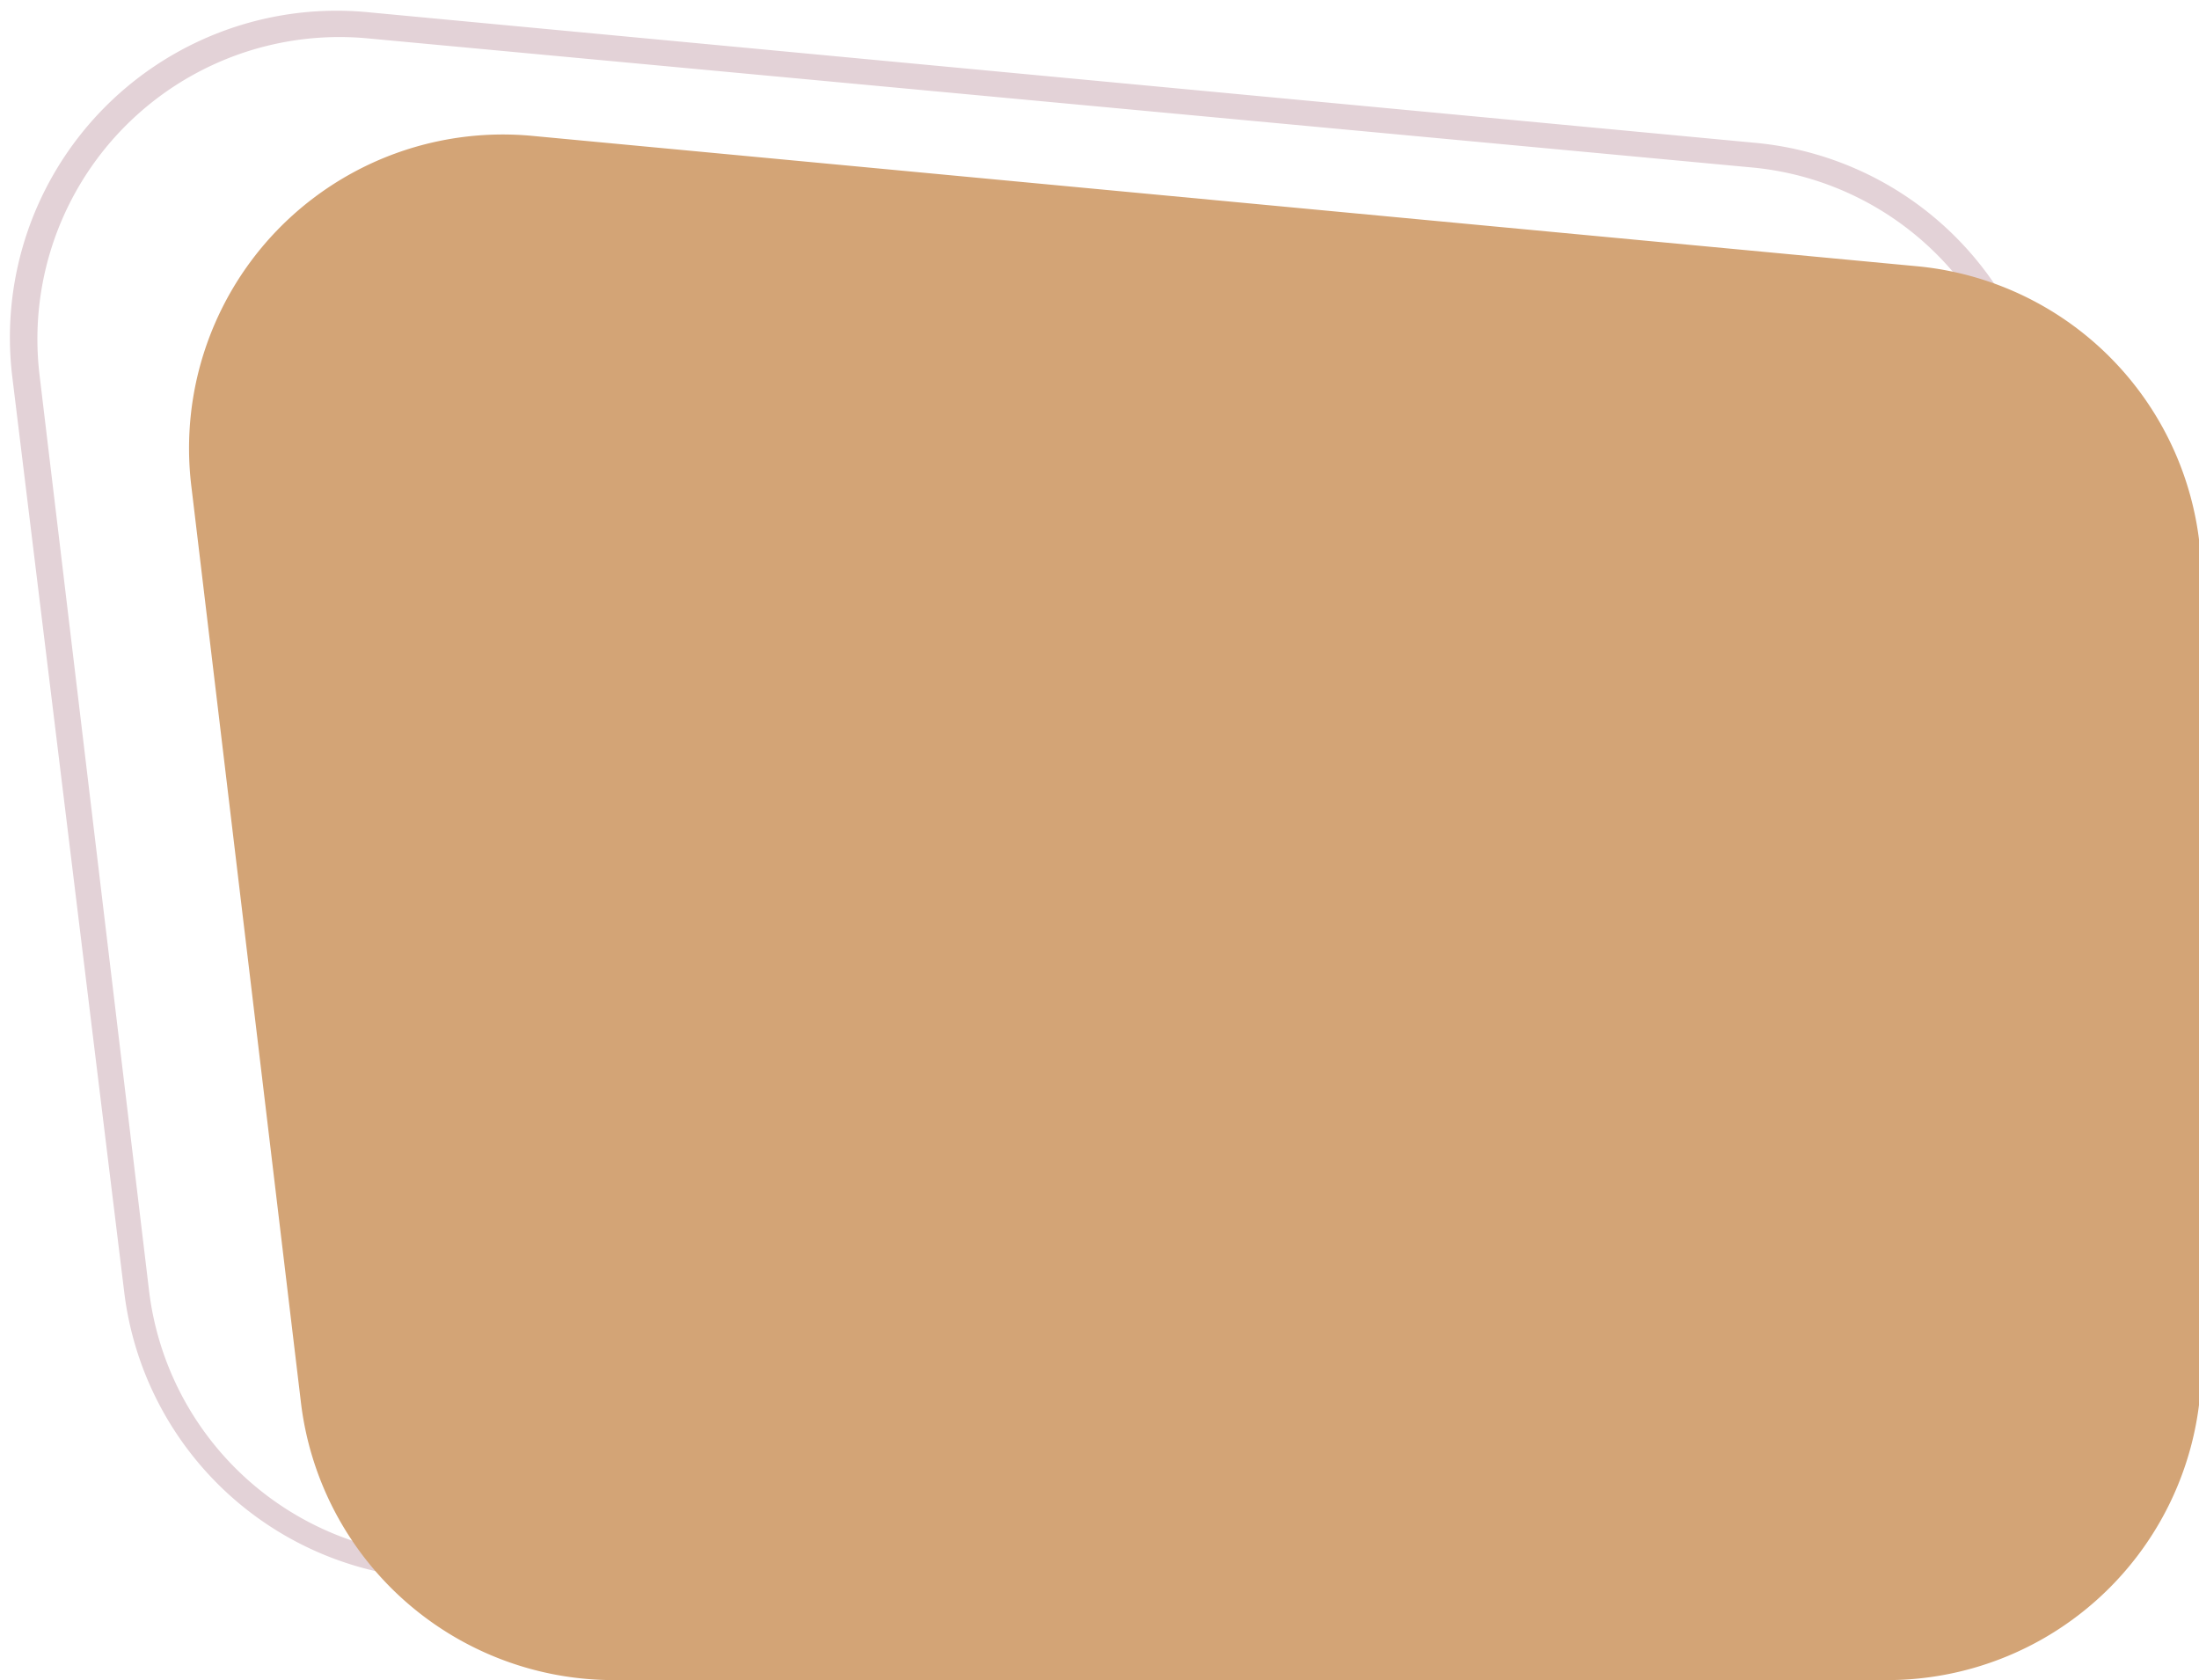
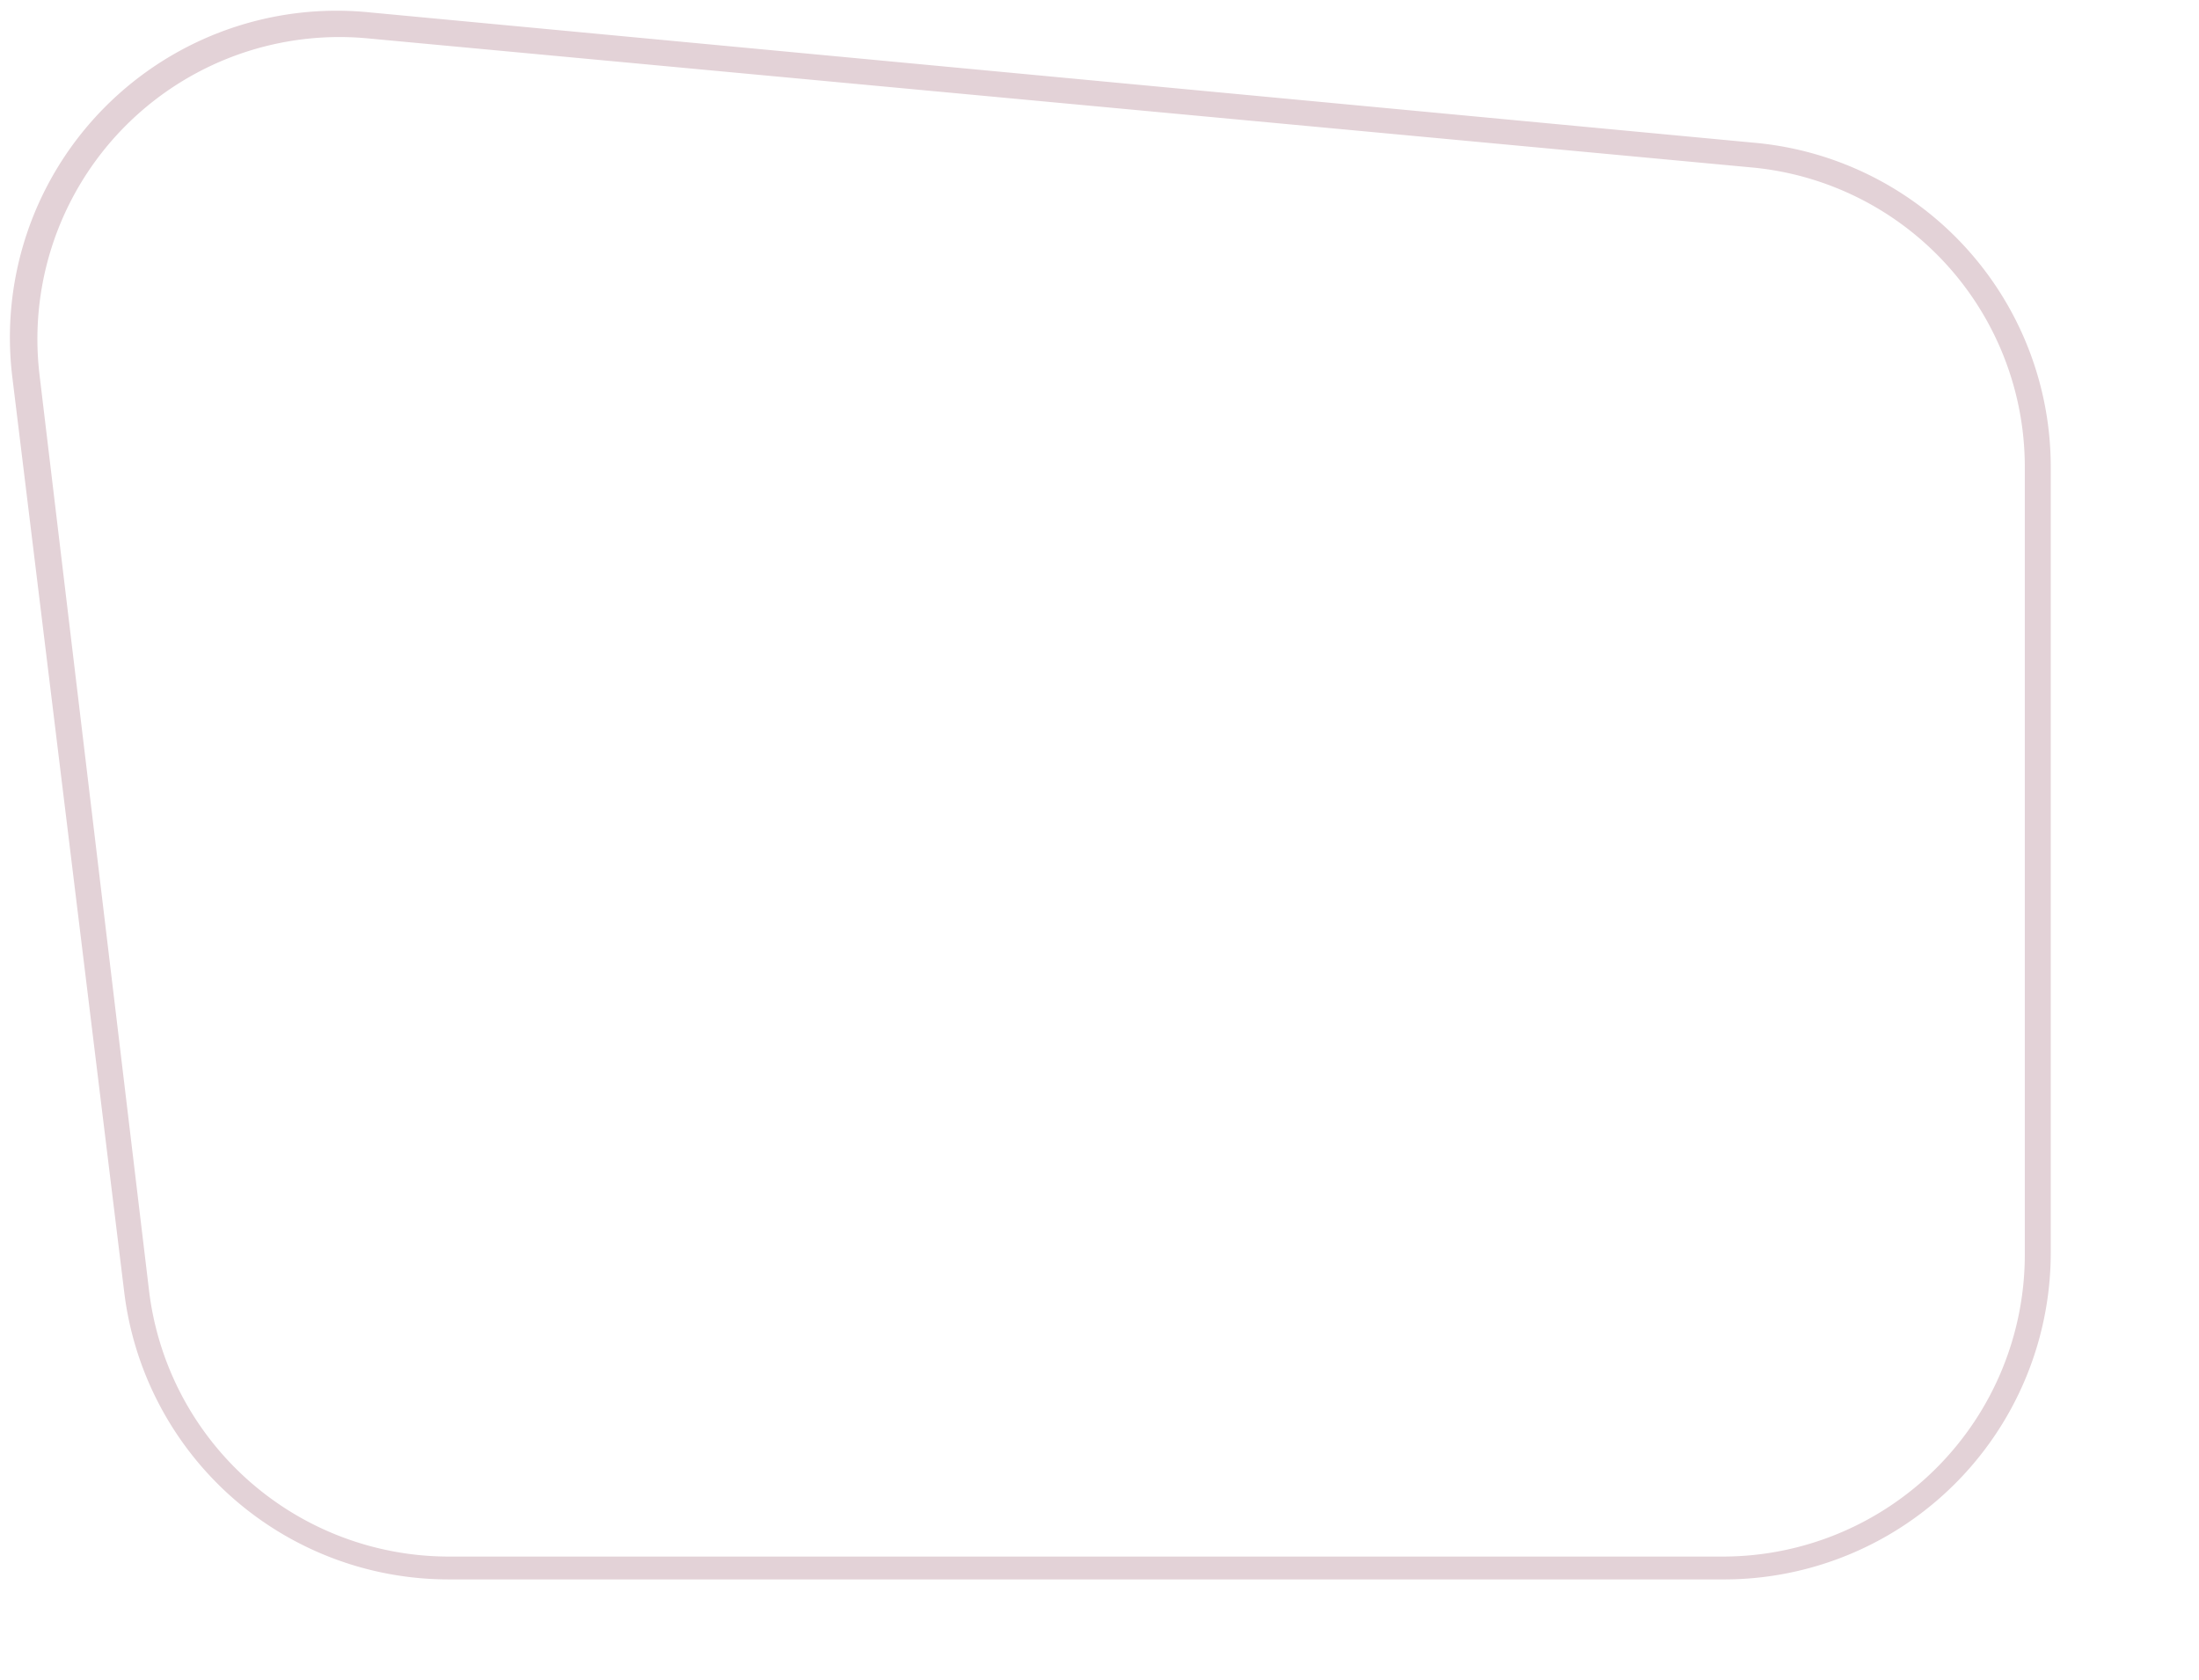
<svg xmlns="http://www.w3.org/2000/svg" fill="#000000" height="27.2" preserveAspectRatio="xMidYMid meet" version="1" viewBox="-0.2 -0.2 35.6 27.2" width="35.6" zoomAndPan="magnify">
  <g data-name="Layer 2">
    <g data-name="Layer 1">
      <g id="change1_1">
        <path d="M27.7,25.37H7.06a5.29,5.29,0,0,1-5.25-4.66L0,5.91A5.29,5.29,0,0,1,5.78,0L28.19,2.11A5.27,5.27,0,0,1,33,7.38v12.7A5.29,5.29,0,0,1,27.7,25.37ZM2.21,20.67A4.89,4.89,0,0,0,7.06,25H27.7a4.89,4.89,0,0,0,4.88-4.89V7.38a4.87,4.87,0,0,0-4.43-4.87L5.74.42A4.89,4.89,0,0,0,.44,5.87Z" fill="#e3d2d7" />
      </g>
      <g id="change2_1">
-         <path d="M4.67,22.49,2.9,7.69A5.08,5.08,0,0,1,8.42,2L30.83,4.11a5.08,5.08,0,0,1,4.61,5.06V21.88A5.09,5.09,0,0,1,30.35,27H9.72A5.1,5.1,0,0,1,4.67,22.49Z" fill="#d3a476" />
-       </g>
+         </g>
    </g>
  </g>
</svg>